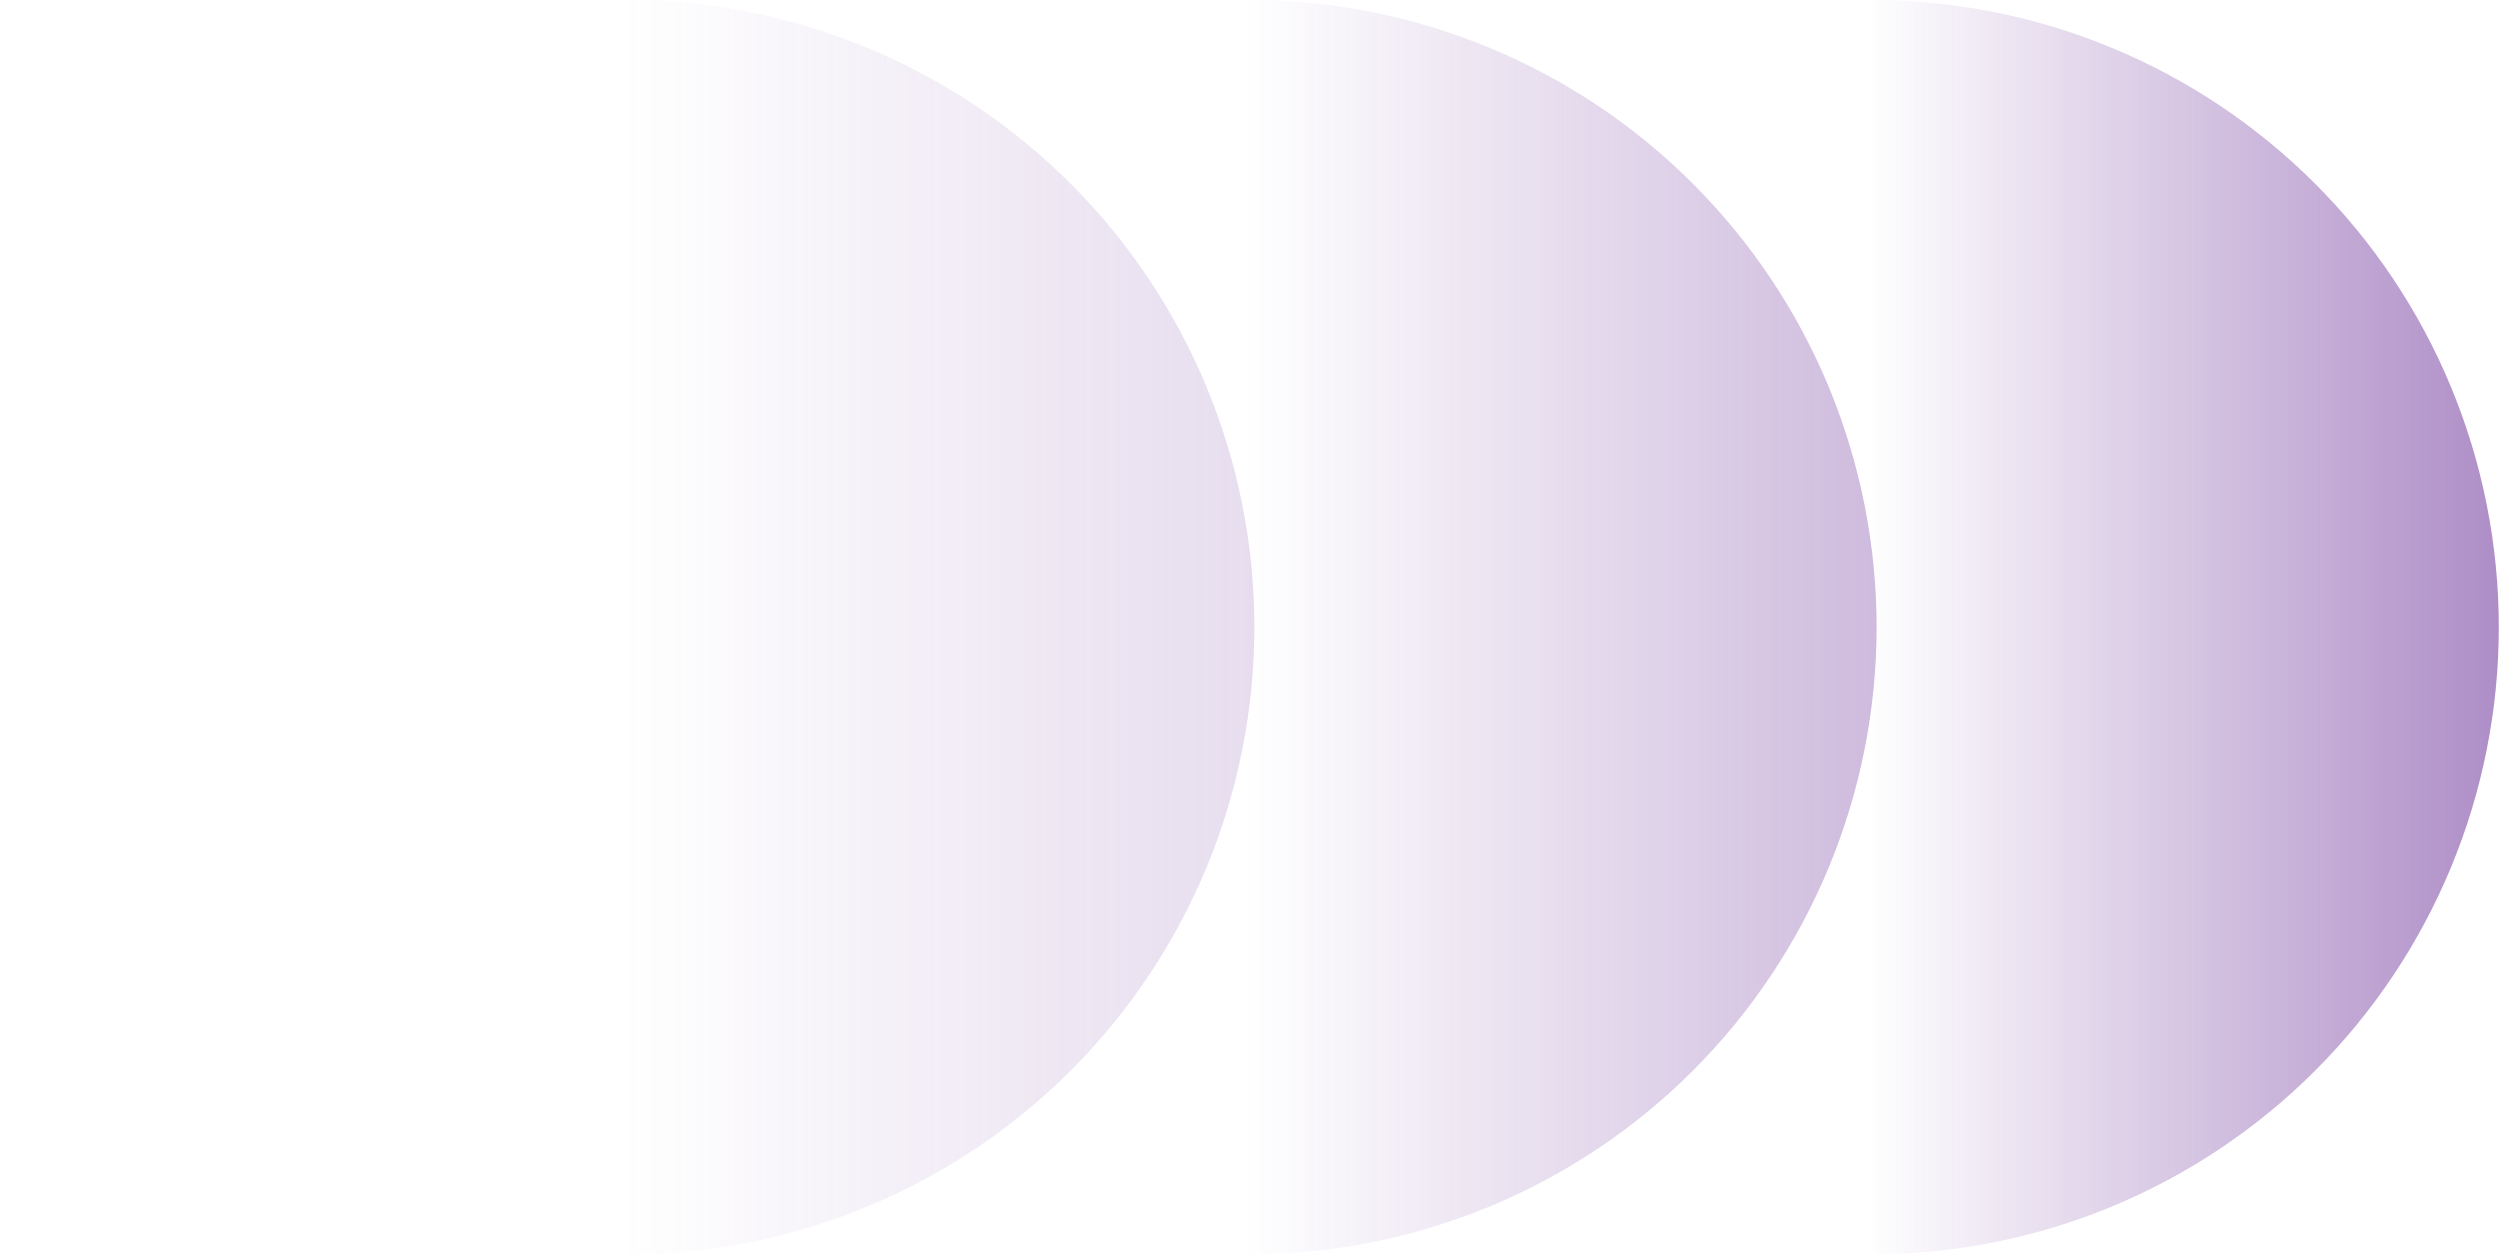
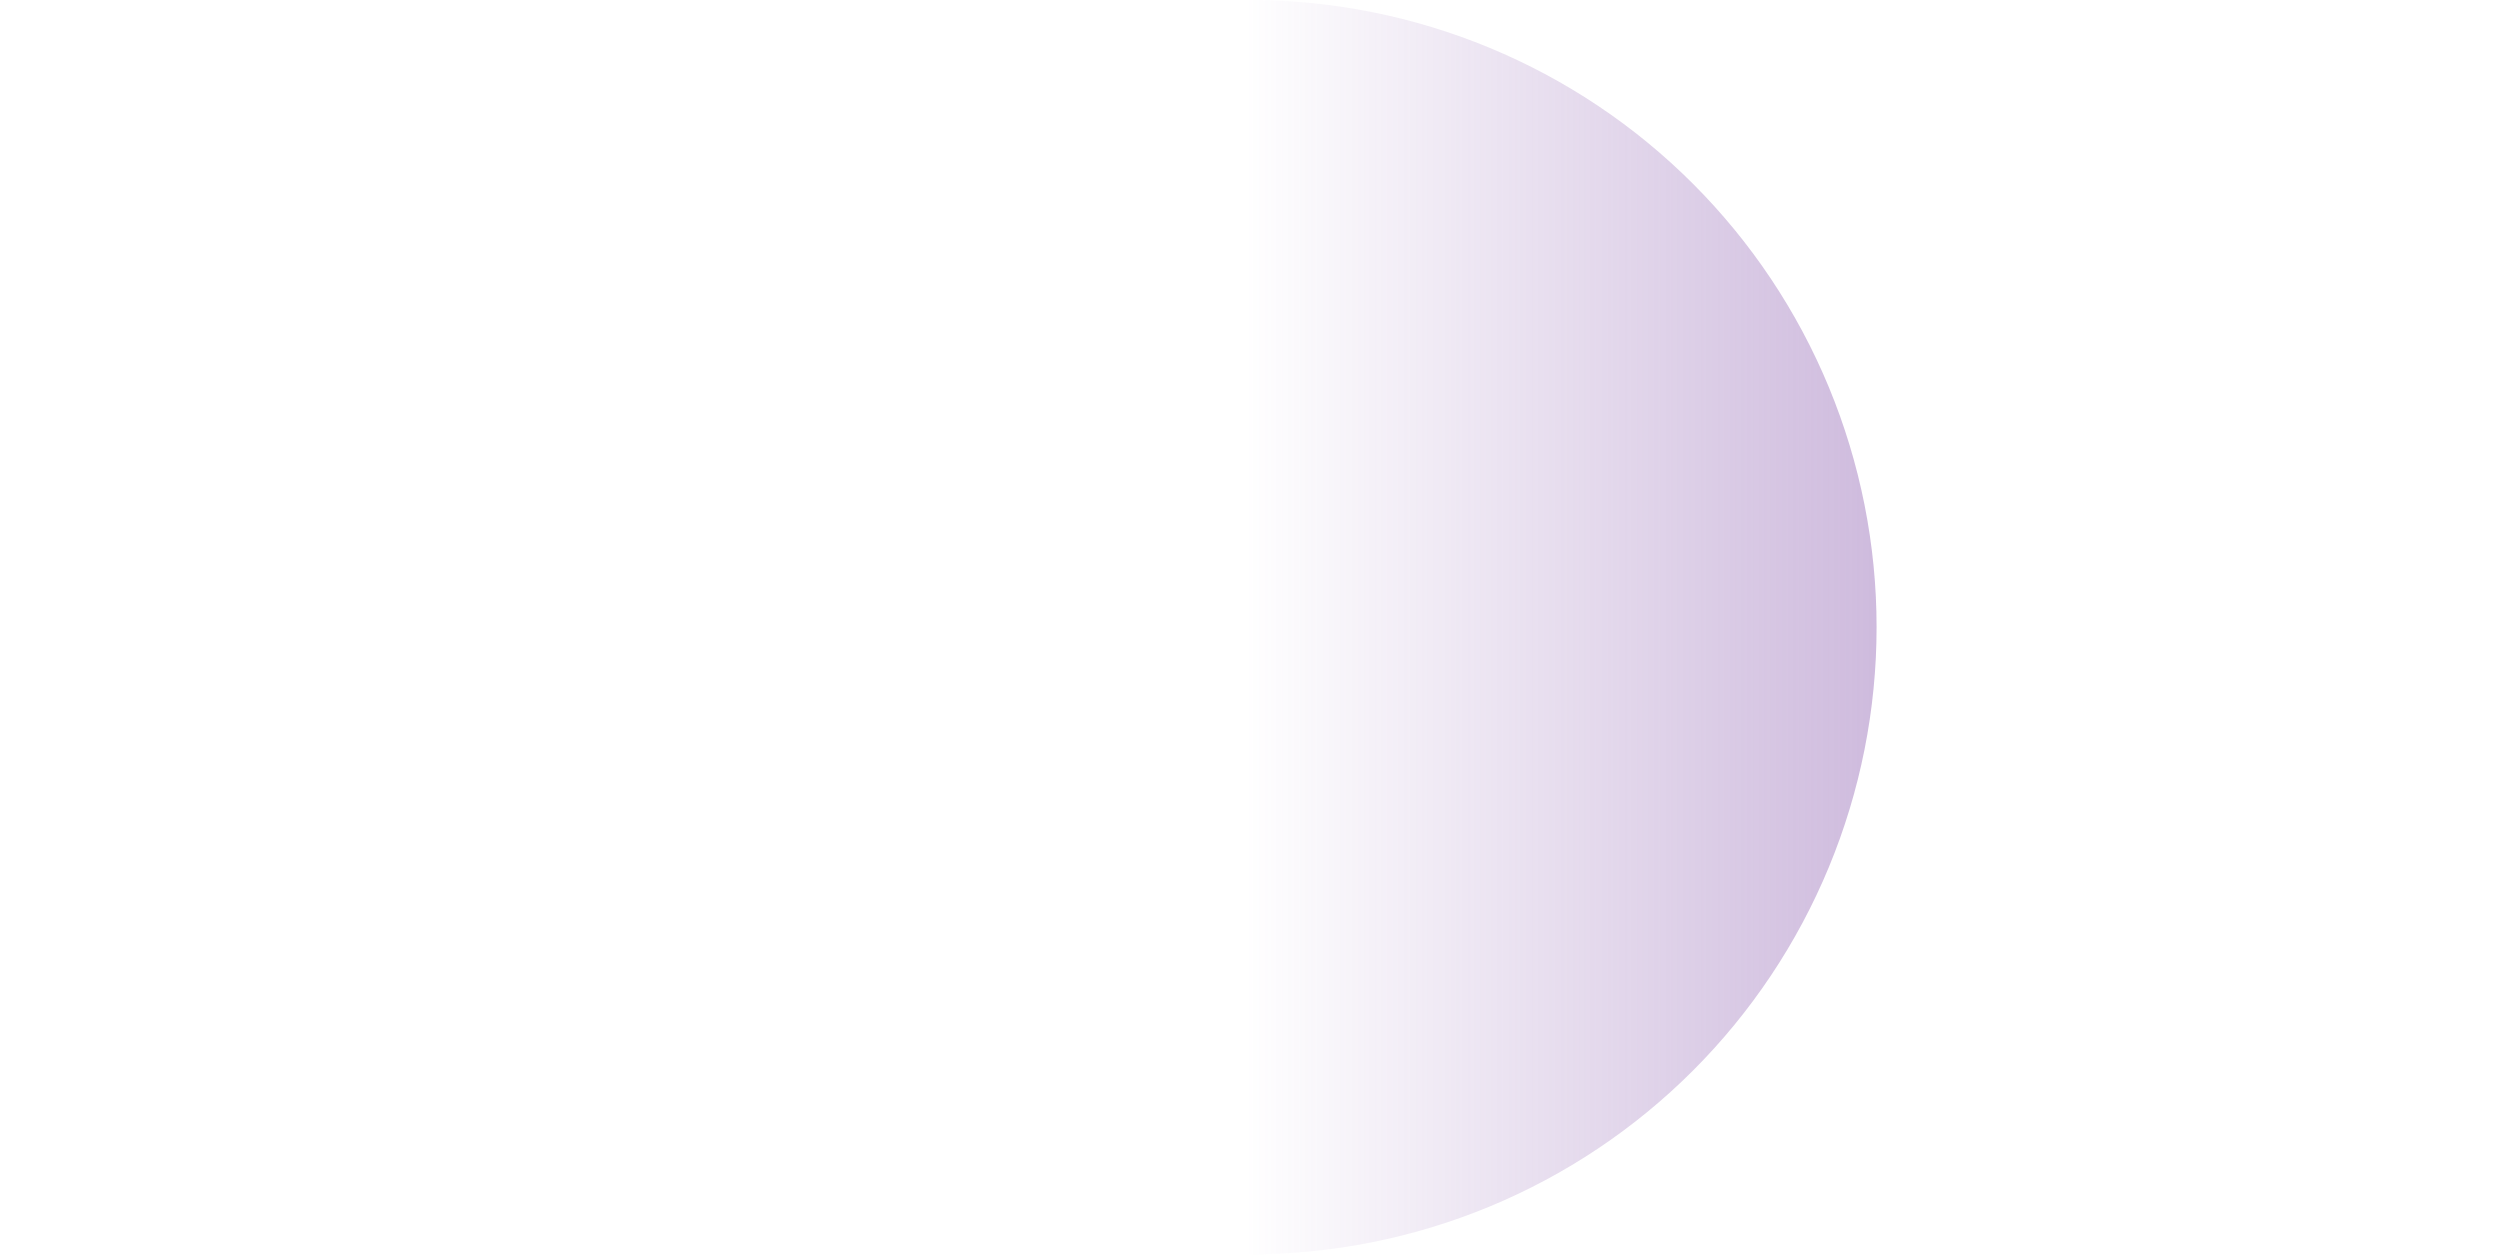
<svg xmlns="http://www.w3.org/2000/svg" width="225" height="113" viewBox="0 0 225 113" fill="none">
-   <path opacity="0.3" d="M56.446 112.892C63.859 112.892 71.199 111.432 78.047 108.596C84.896 105.759 91.118 101.601 96.36 96.36C101.601 91.118 105.759 84.896 108.596 78.047C111.432 71.199 112.892 63.859 112.892 56.446C112.892 49.034 111.432 41.694 108.596 34.845C105.759 27.997 101.601 21.774 96.36 16.533C91.118 11.291 84.896 7.133 78.047 4.297C71.199 1.46 63.859 -3.24016e-07 56.446 0L56.446 56.446L56.446 112.892Z" fill="url(#paint0_linear_454_1992)" />
  <path opacity="0.6" d="M112.446 112.892C119.859 112.892 127.199 111.432 134.047 108.596C140.896 105.759 147.118 101.601 152.36 96.36C157.601 91.118 161.759 84.896 164.596 78.047C167.432 71.199 168.892 63.859 168.892 56.446C168.892 49.034 167.432 41.694 164.596 34.845C161.759 27.997 157.601 21.774 152.36 16.533C147.118 11.291 140.896 7.133 134.047 4.297C127.199 1.46 119.859 -3.24016e-07 112.446 0L112.446 56.446L112.446 112.892Z" fill="url(#paint1_linear_454_1992)" />
-   <path d="M168.446 112.892C175.859 112.892 183.199 111.432 190.047 108.596C196.896 105.759 203.118 101.601 208.36 96.36C213.601 91.118 217.759 84.896 220.596 78.047C223.432 71.199 224.892 63.859 224.892 56.446C224.892 49.034 223.432 41.694 220.596 34.845C217.759 27.997 213.601 21.774 208.36 16.533C203.118 11.291 196.896 7.133 190.047 4.297C183.199 1.46 175.859 -3.24016e-07 168.446 0L168.446 56.446L168.446 112.892Z" fill="url(#paint2_linear_454_1992)" />
  <defs>
    <linearGradient id="paint0_linear_454_1992" x1="136" y1="56" x2="56" y2="56" gradientUnits="userSpaceOnUse">
      <stop stop-color="#8D5FB0" />
      <stop offset="1" stop-color="#8D5FB0" stop-opacity="0" />
    </linearGradient>
    <linearGradient id="paint1_linear_454_1992" x1="192" y1="56" x2="112" y2="56" gradientUnits="userSpaceOnUse">
      <stop stop-color="#8D5FB0" />
      <stop offset="1" stop-color="#8D5FB0" stop-opacity="0" />
    </linearGradient>
    <linearGradient id="paint2_linear_454_1992" x1="248" y1="56" x2="168" y2="56" gradientUnits="userSpaceOnUse">
      <stop stop-color="#8D5FB0" />
      <stop offset="1" stop-color="#8D5FB0" stop-opacity="0" />
    </linearGradient>
  </defs>
</svg>